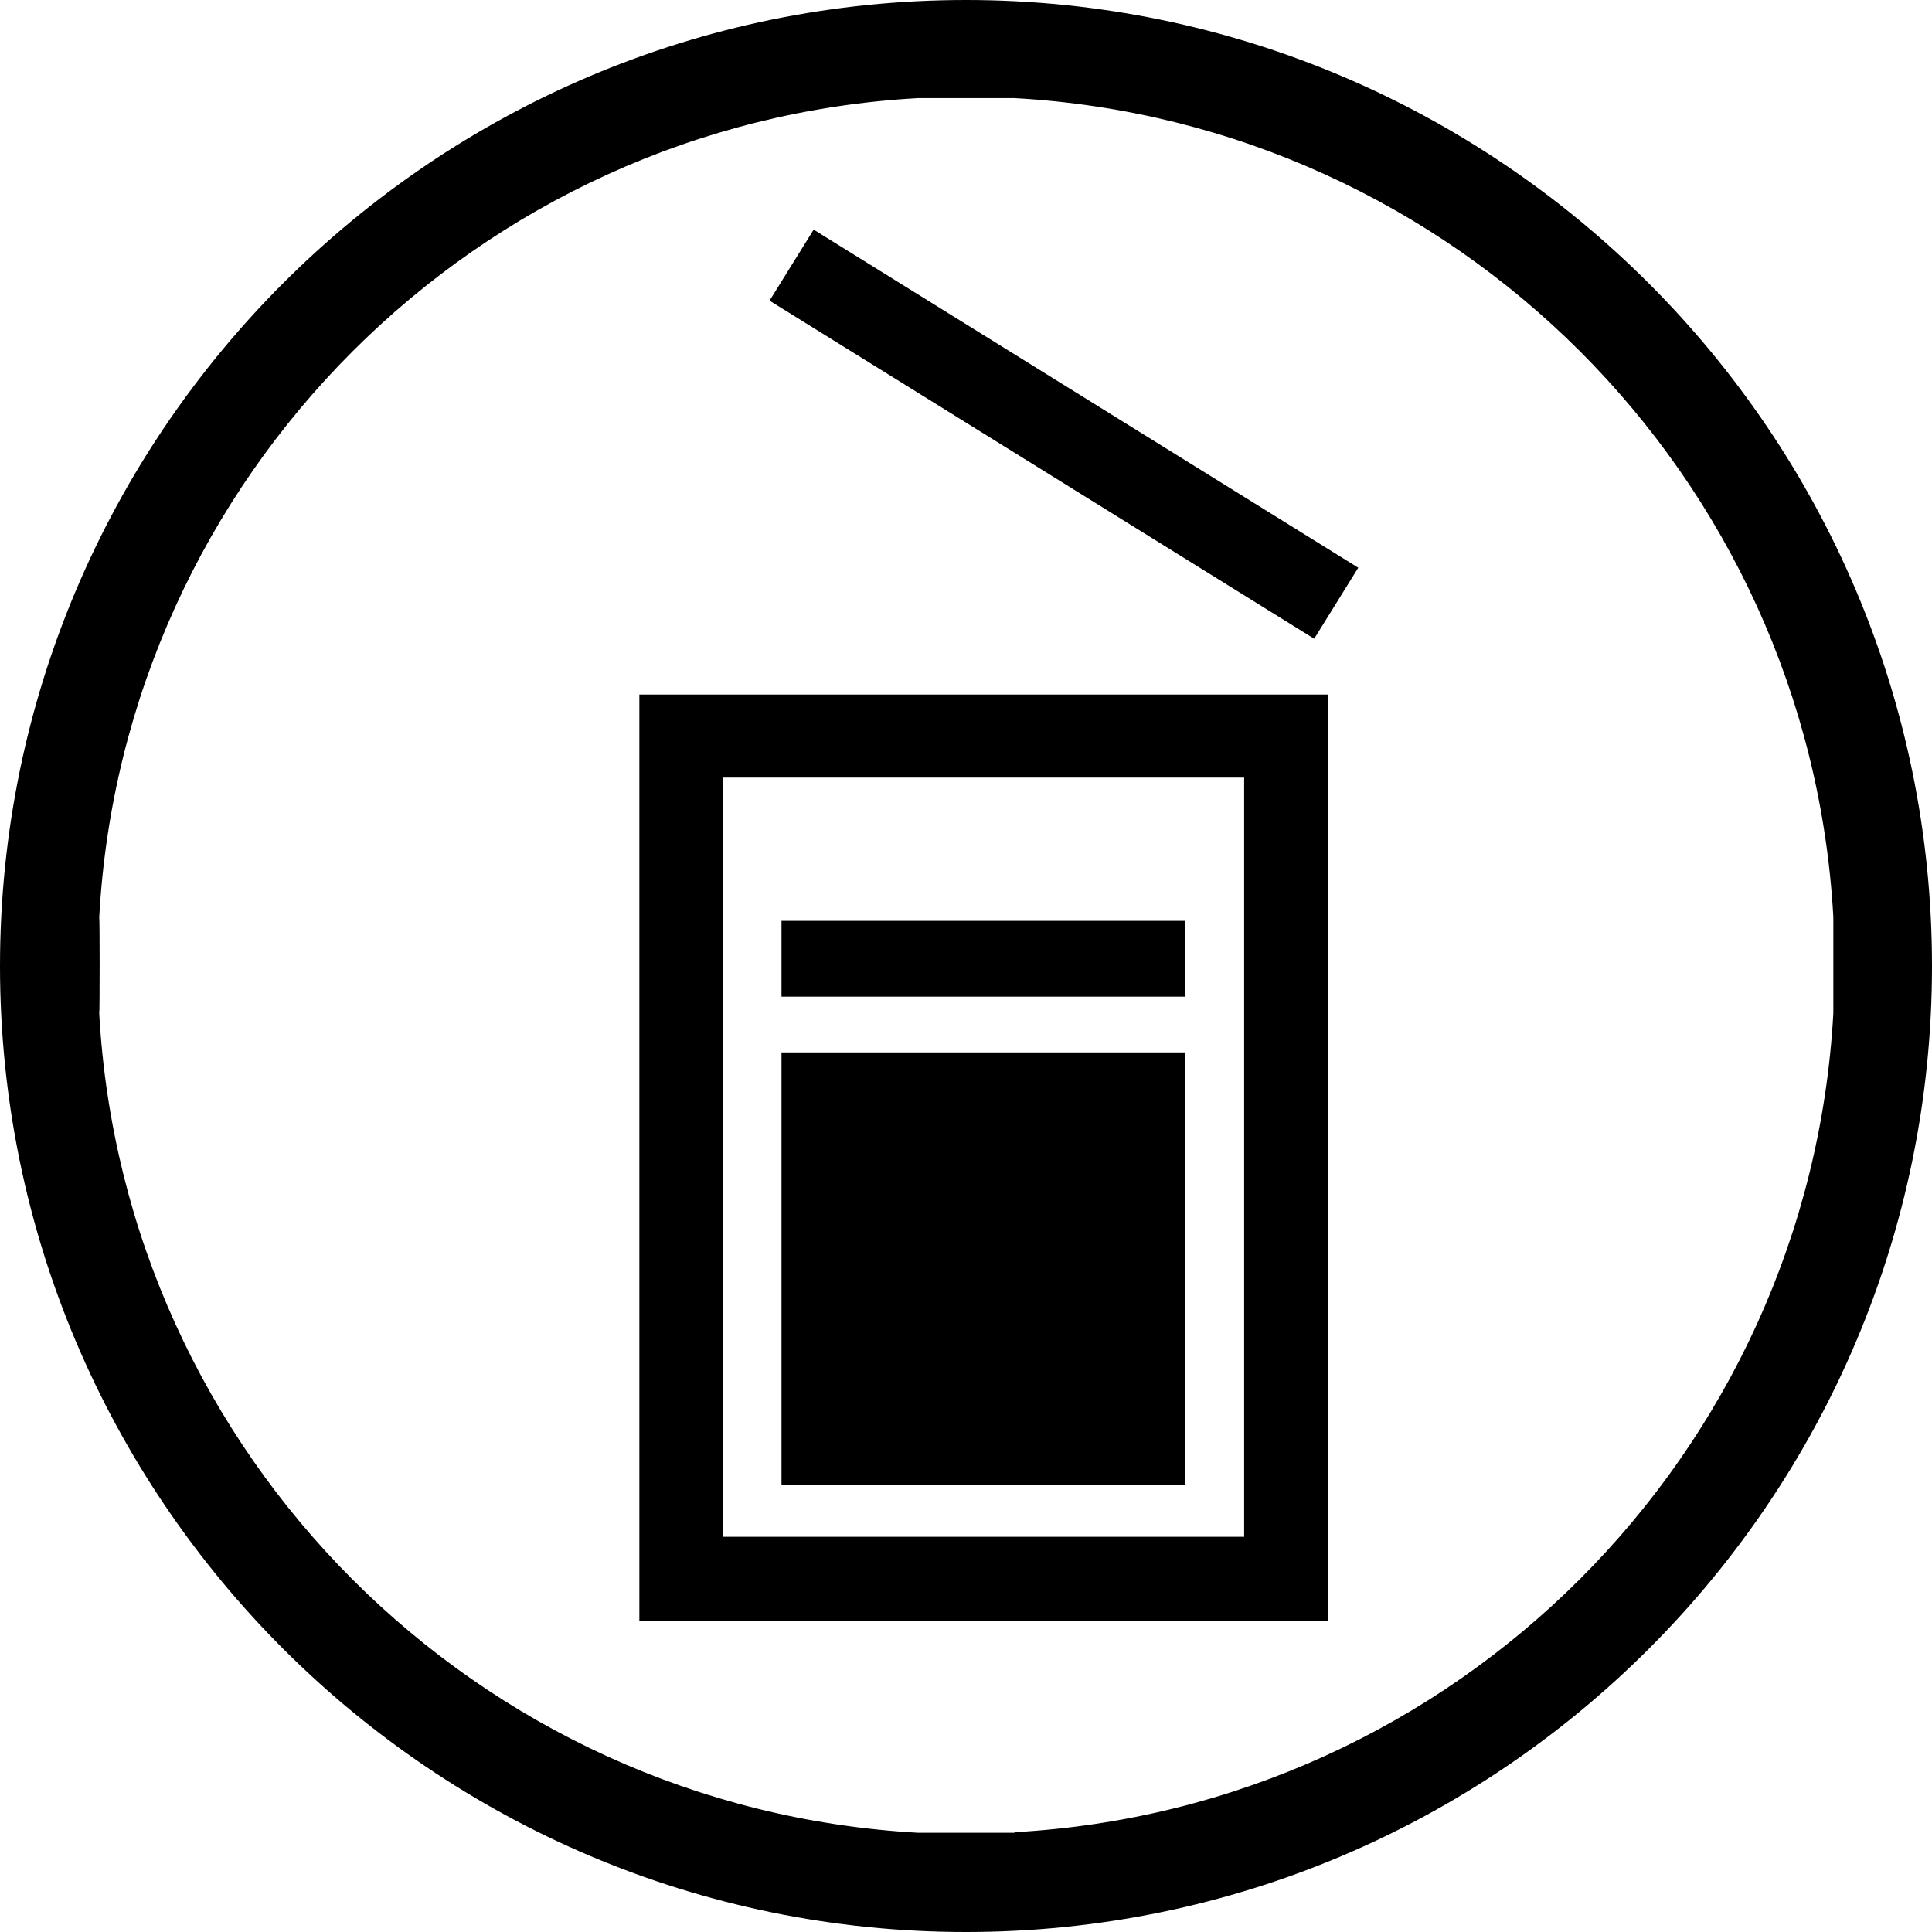
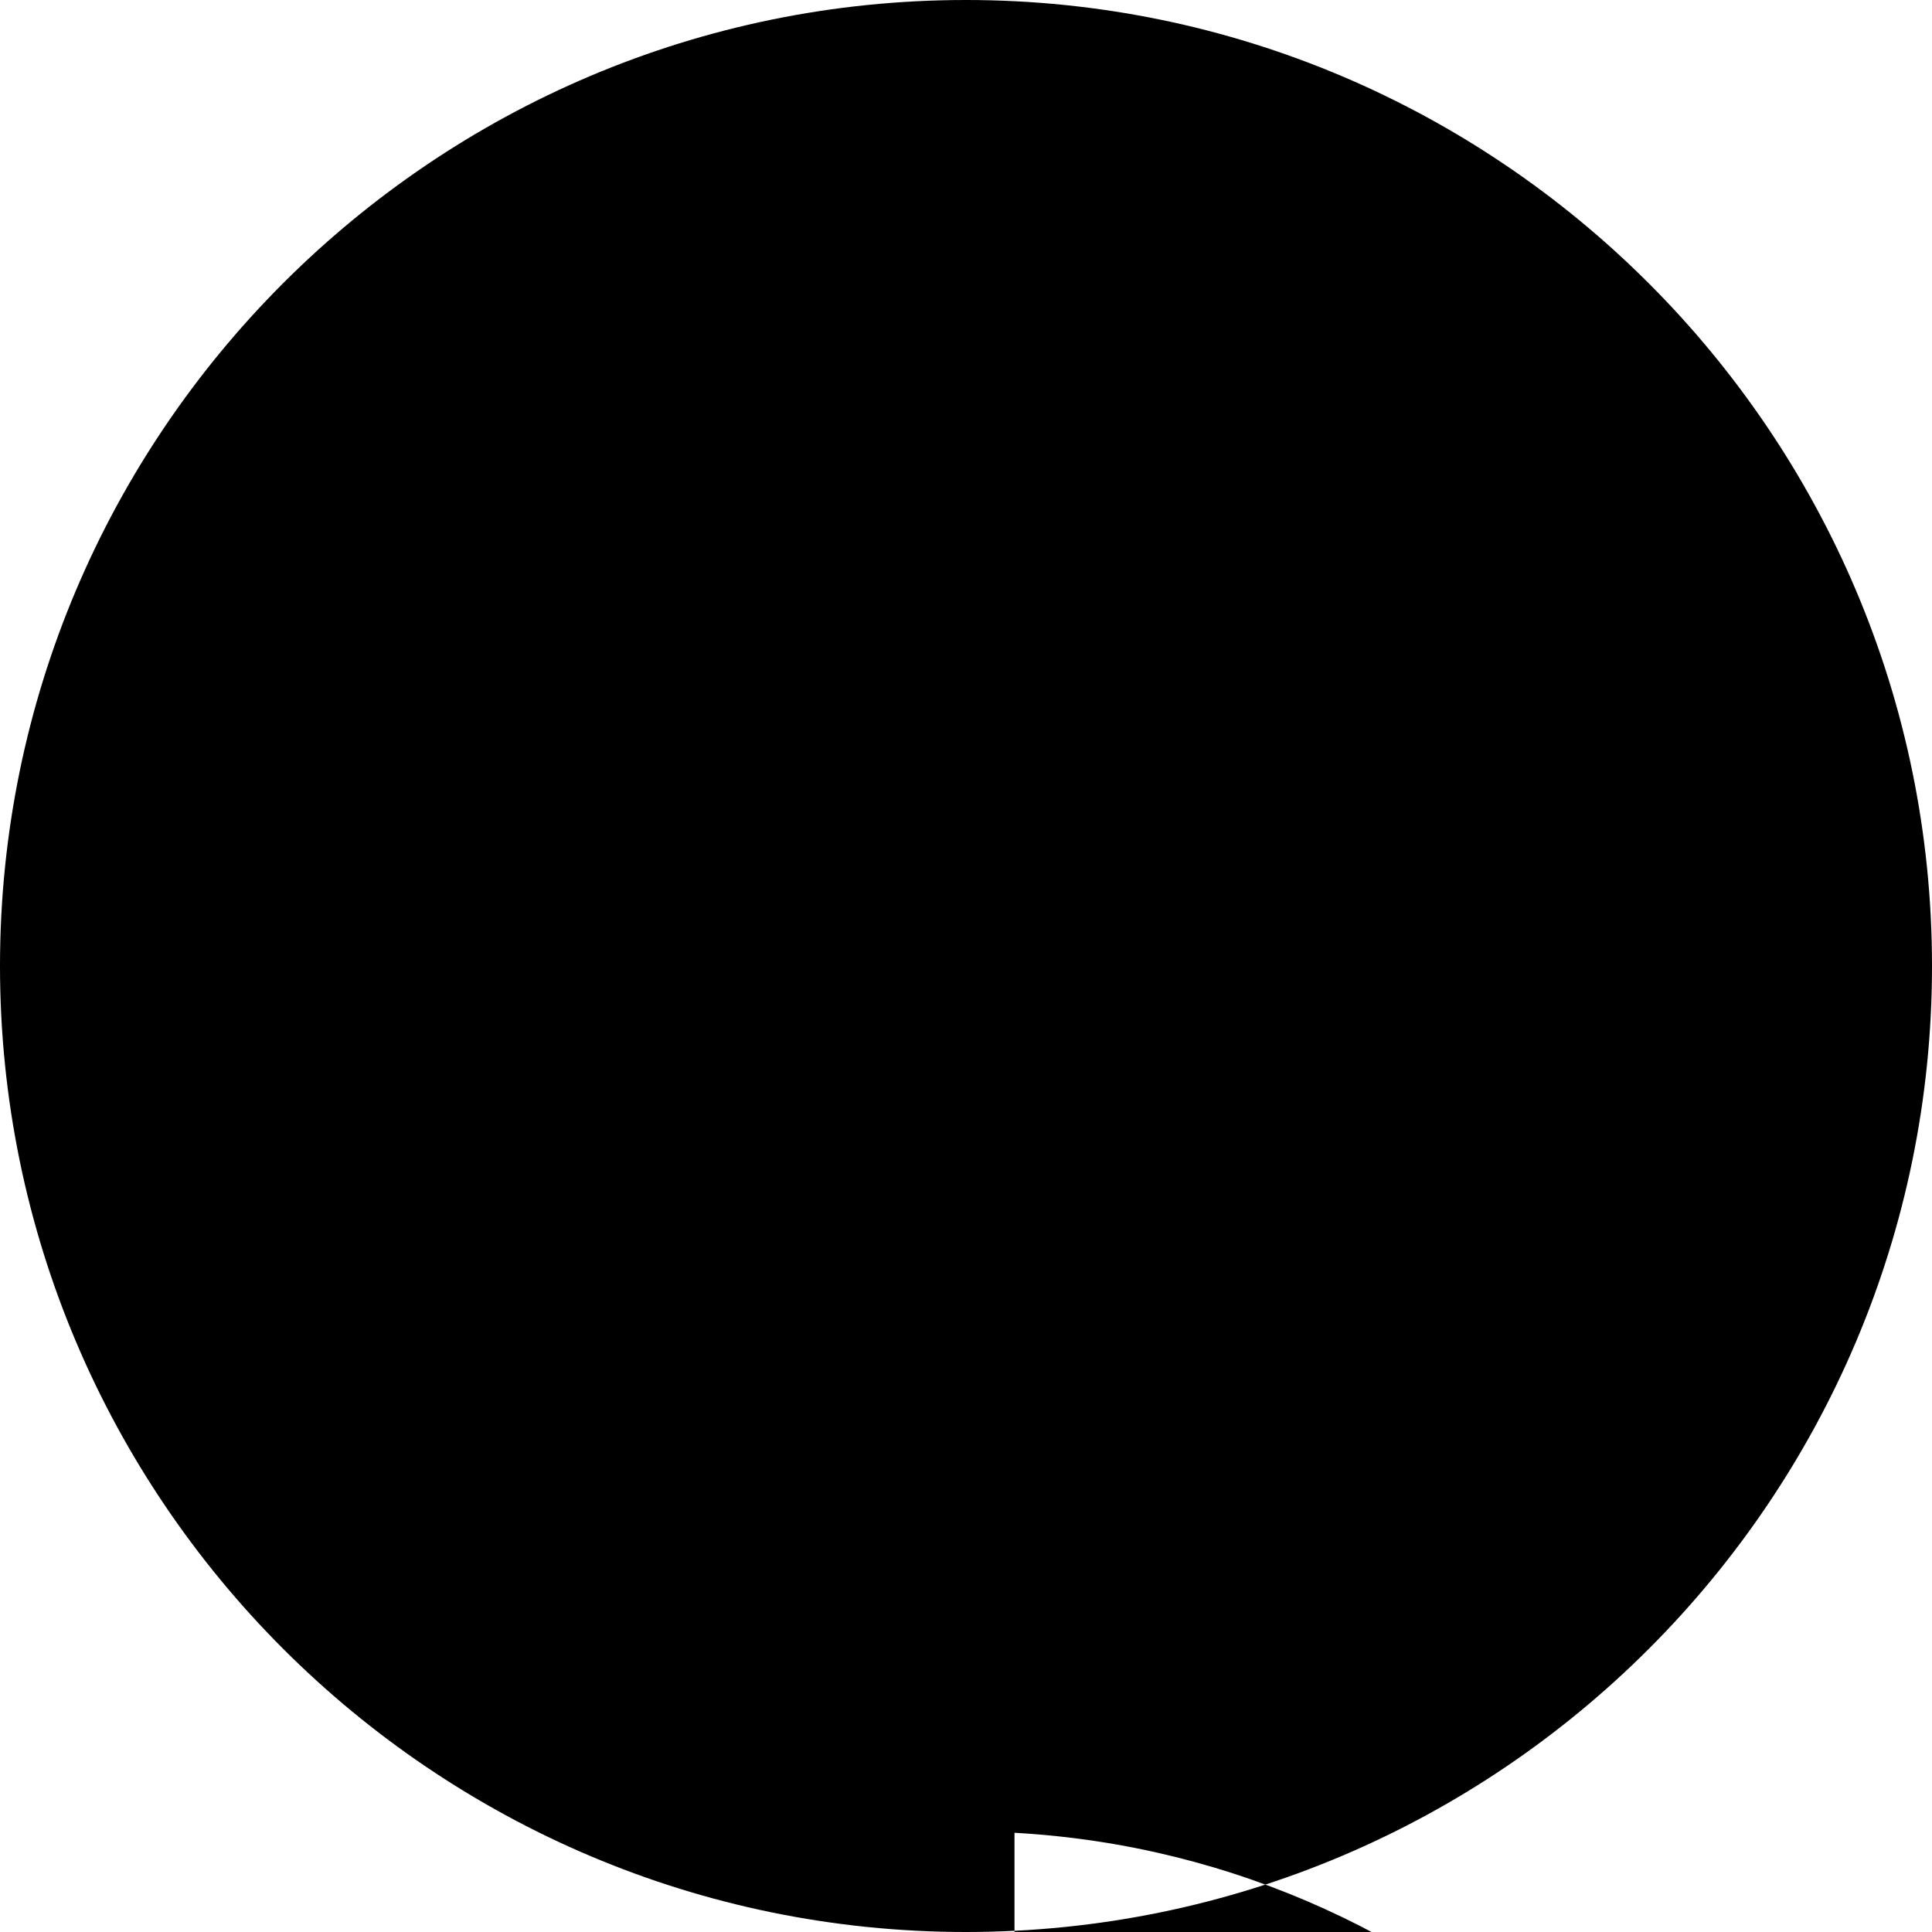
<svg xmlns="http://www.w3.org/2000/svg" data-name="Warstwa 1" viewBox="0 0 34.66 34.66">
  <defs />
-   <path d="M17.33,0C7.77,0,0,7.77,0,17.33s7.77,17.33,17.33,17.33,17.33-7.77,17.33-17.33S26.88,0,17.33,0ZM18.2,32.88h-1.73c-7.91-.44-14.25-6.78-14.69-14.7.01,0,.01-1.72,0-1.72.43-7.91,6.78-14.26,14.69-14.7h1.73c7.91.44,14.25,6.78,14.69,14.69v1.73c-.44,7.91-6.78,14.25-14.69,14.69Z" />
+   <path d="M17.33,0C7.77,0,0,7.77,0,17.33s7.77,17.33,17.33,17.33,17.33-7.77,17.33-17.33S26.88,0,17.33,0ZM18.2,32.88h-1.73h1.73c7.91.44,14.25,6.78,14.69,14.69v1.73c-.44,7.91-6.78,14.25-14.69,14.69Z" />
  <path d="M11.47,29.08h12.35V12.46h-12.35v16.62ZM12.97,13.95h9.35v13.62h-9.35v-13.62Z" />
  <rect x="18.34" y="2.04" width="1.5" height="11.5" transform="translate(2.4 19.9) rotate(-58.17)" />
  <rect x="14.02" y="18.88" width="7.24" height="7.76" />
-   <rect x="14.02" y="16.52" width="7.24" height="1.36" />
</svg>